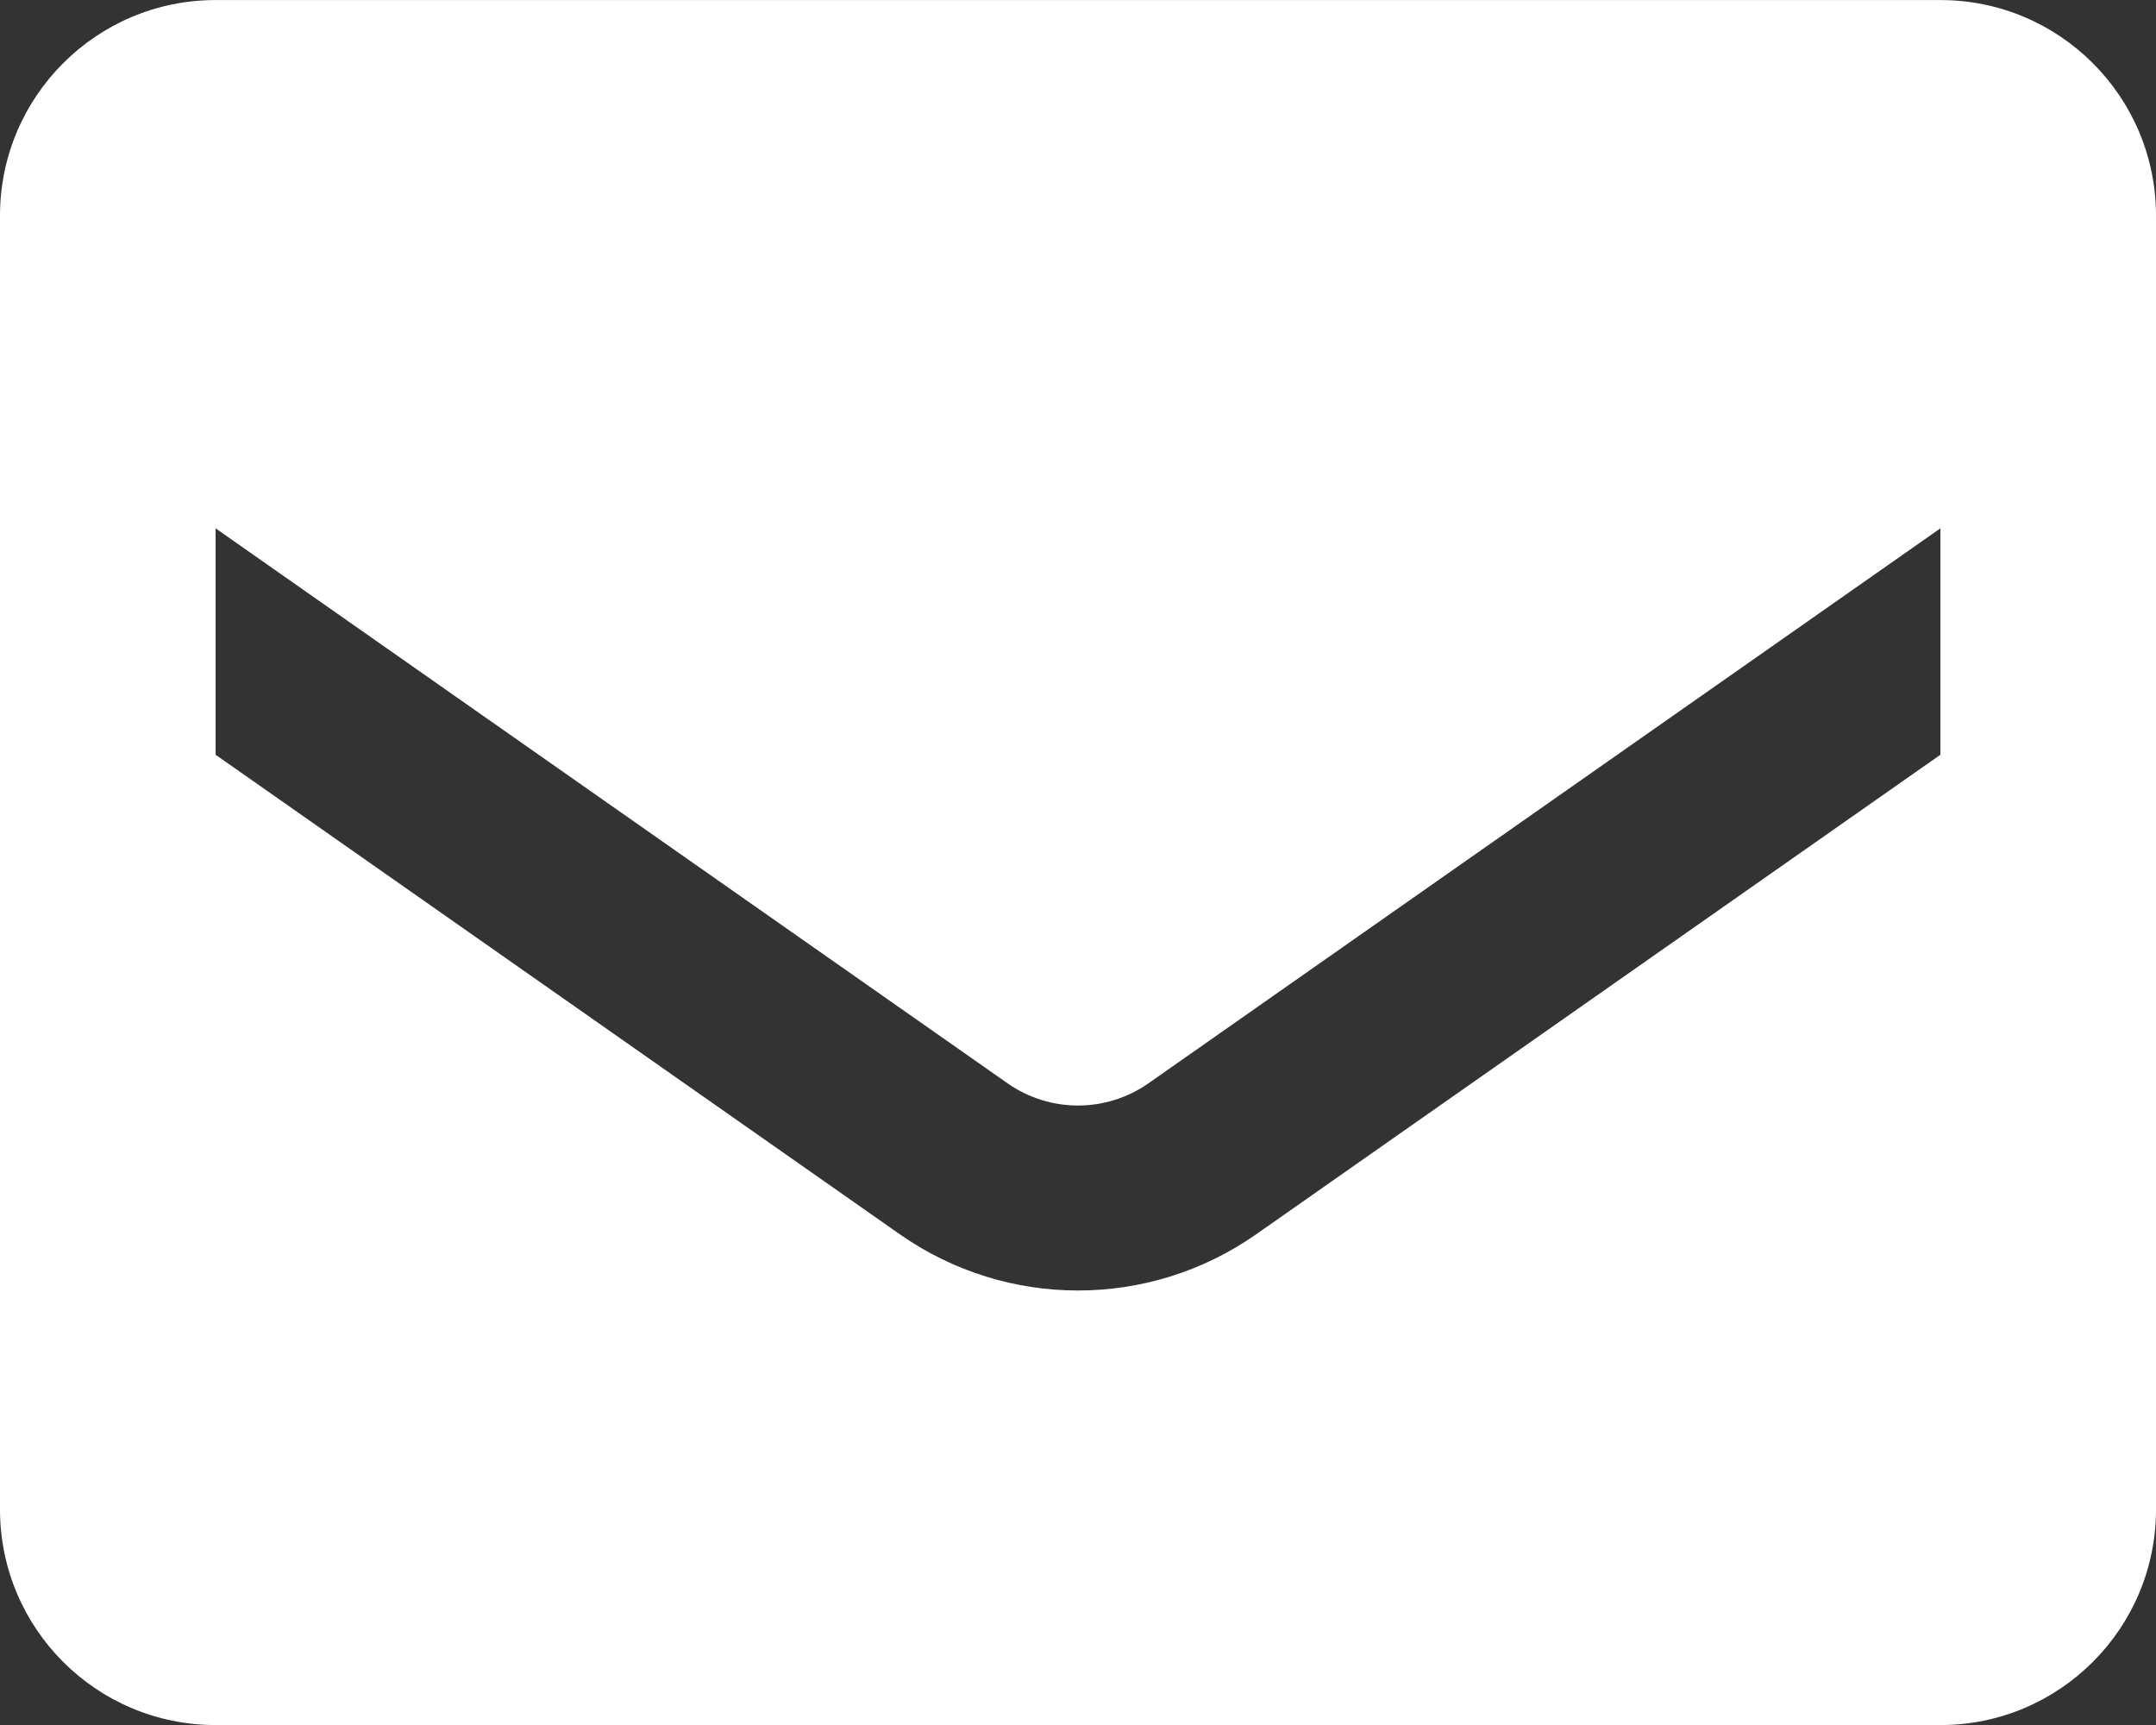
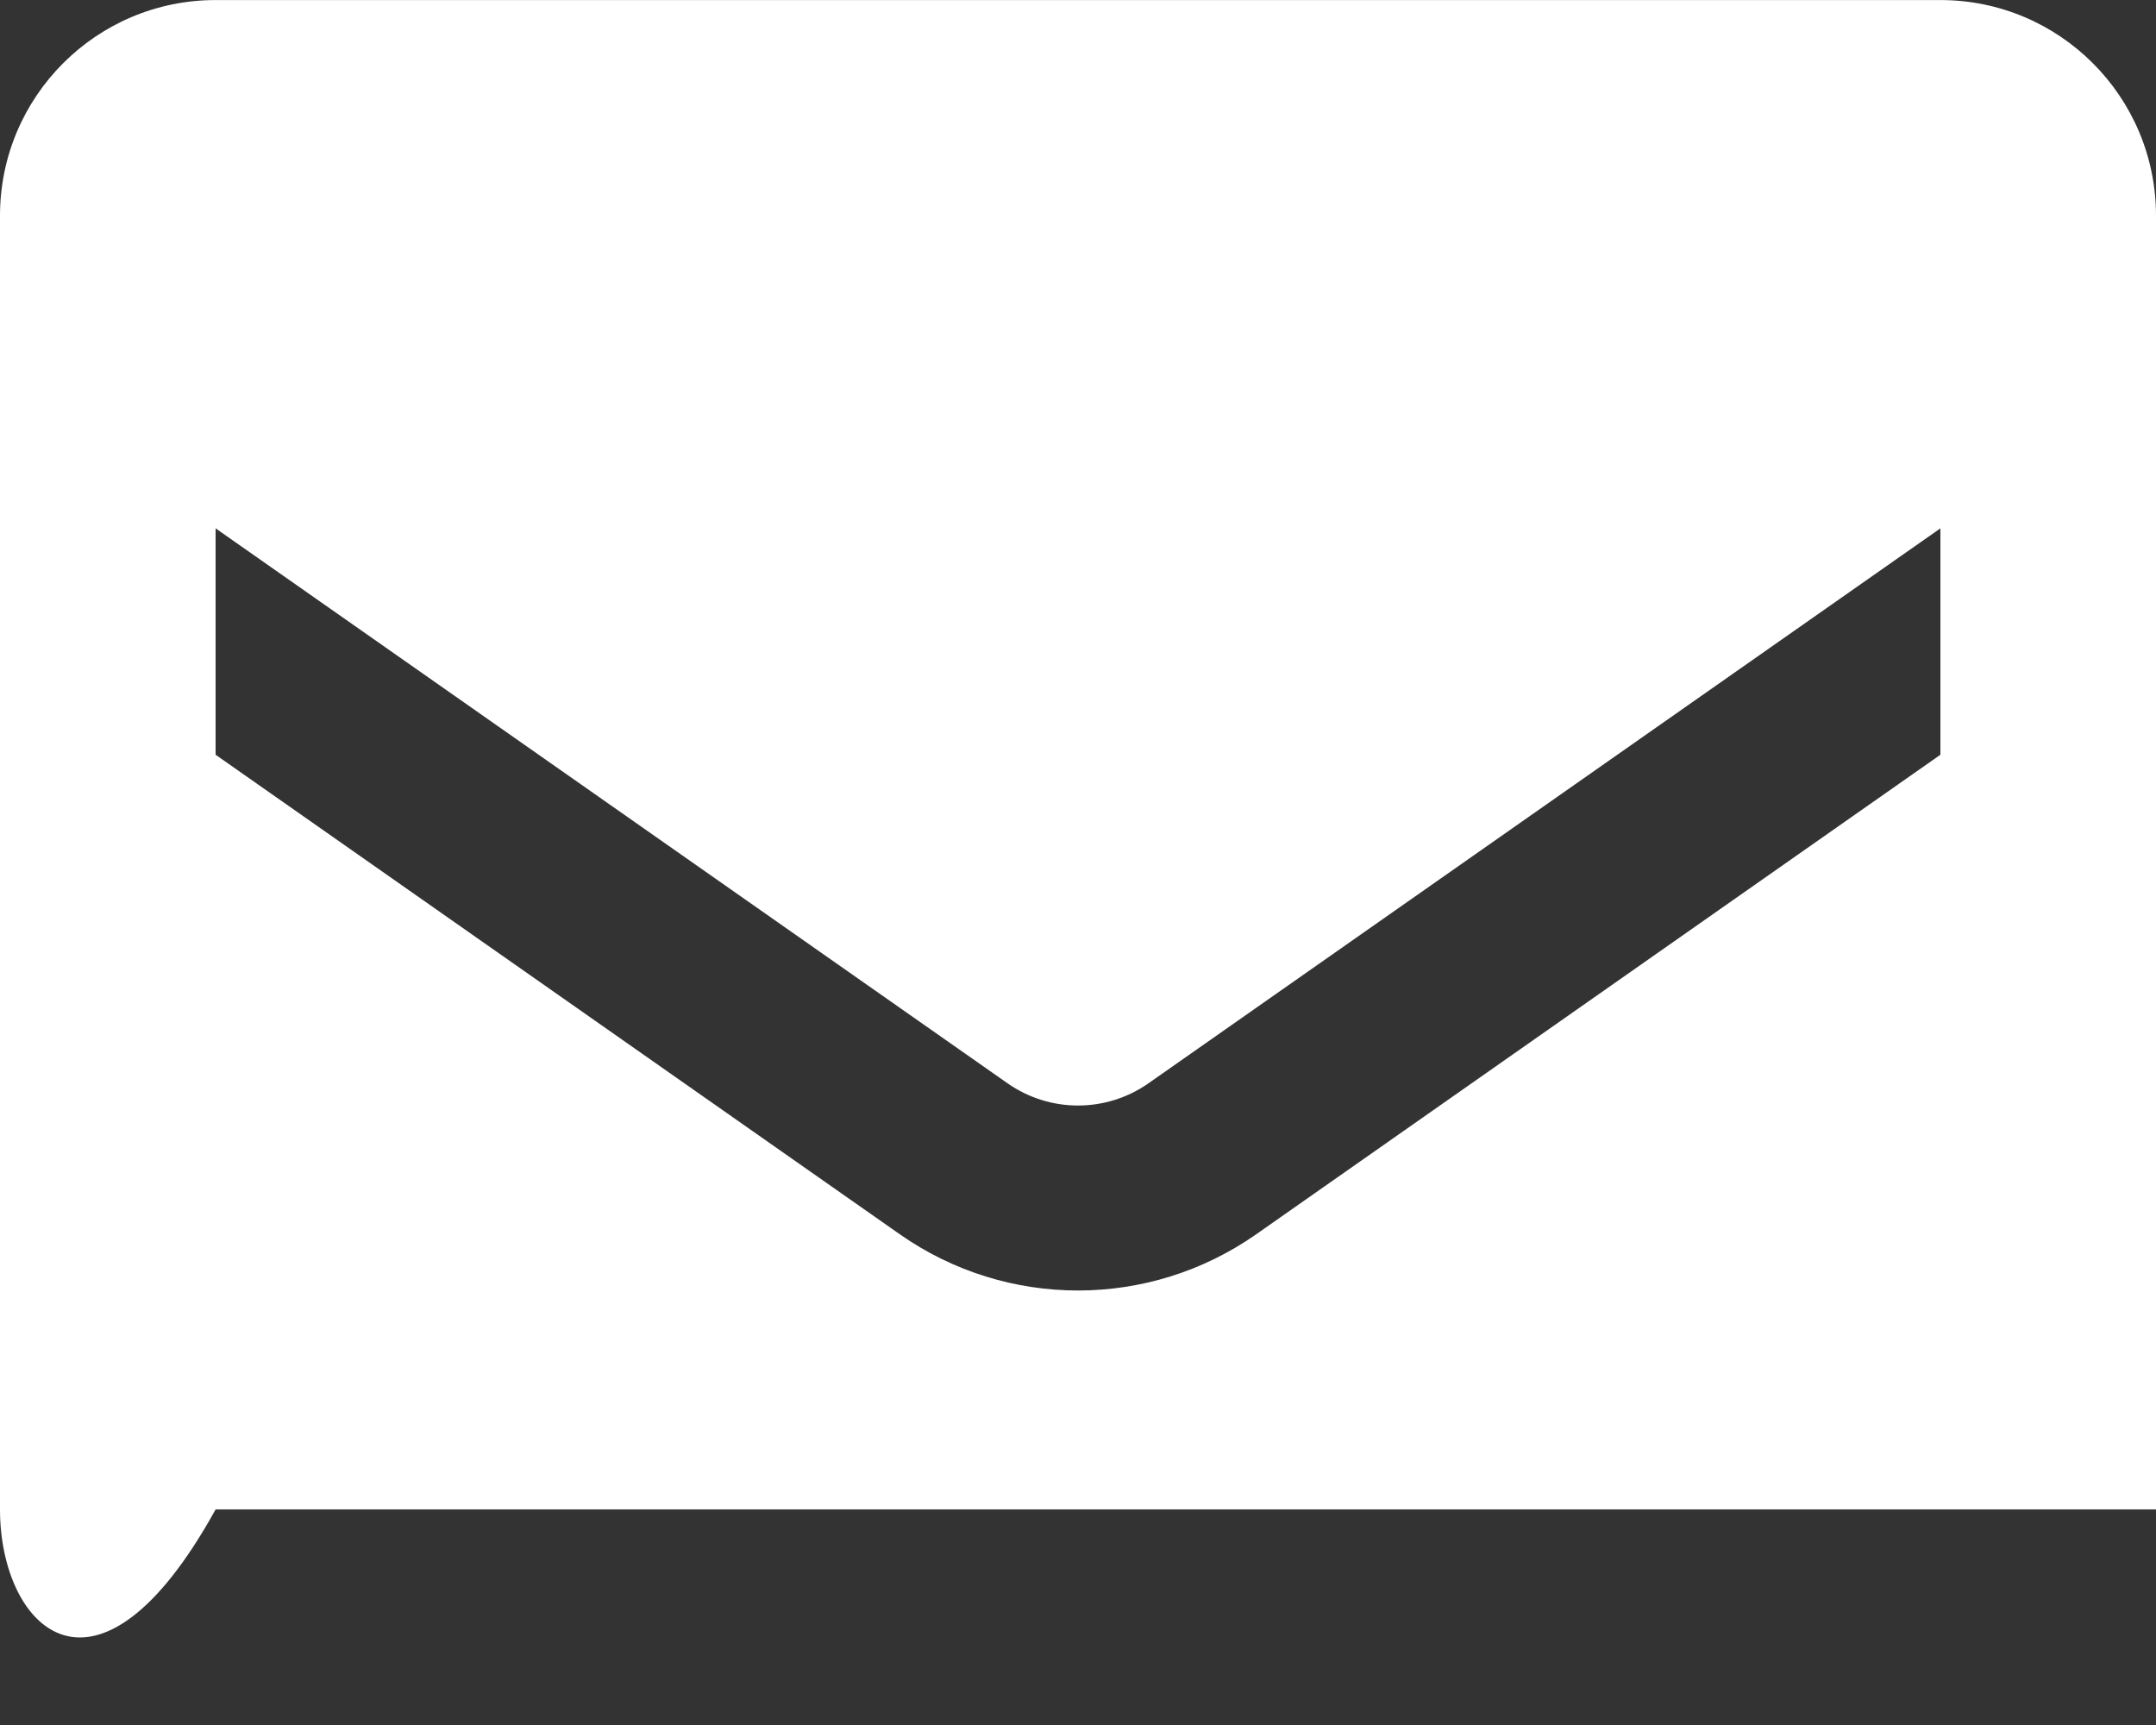
<svg xmlns="http://www.w3.org/2000/svg" width="40" height="32" viewBox="0 0 40 32" fill="none">
  <rect x="0" y="0" width="40" height="32" fill="#333333" stroke="none" />
-   <path fill-rule="evenodd" clip-rule="evenodd" d="M4 0.001H36C38.209 0.001 40 1.792 40 4.001V28.001C40 30.21 38.209 32.001 36 32.001H4C1.791 32.001 0 30.21 0 28.001V4.001C0 1.792 1.791 0.001 4 0.001ZM23.3 22.901L36 14.001V9.801L21.3 20.101C20.518 20.644 19.482 20.644 18.7 20.101L4 9.801V14.001L16.7 22.901C18.682 24.286 21.318 24.286 23.3 22.901Z" fill="white" />
+   <path fill-rule="evenodd" clip-rule="evenodd" d="M4 0.001H36C38.209 0.001 40 1.792 40 4.001V28.001H4C1.791 32.001 0 30.21 0 28.001V4.001C0 1.792 1.791 0.001 4 0.001ZM23.3 22.901L36 14.001V9.801L21.3 20.101C20.518 20.644 19.482 20.644 18.7 20.101L4 9.801V14.001L16.7 22.901C18.682 24.286 21.318 24.286 23.3 22.901Z" fill="white" />
</svg>